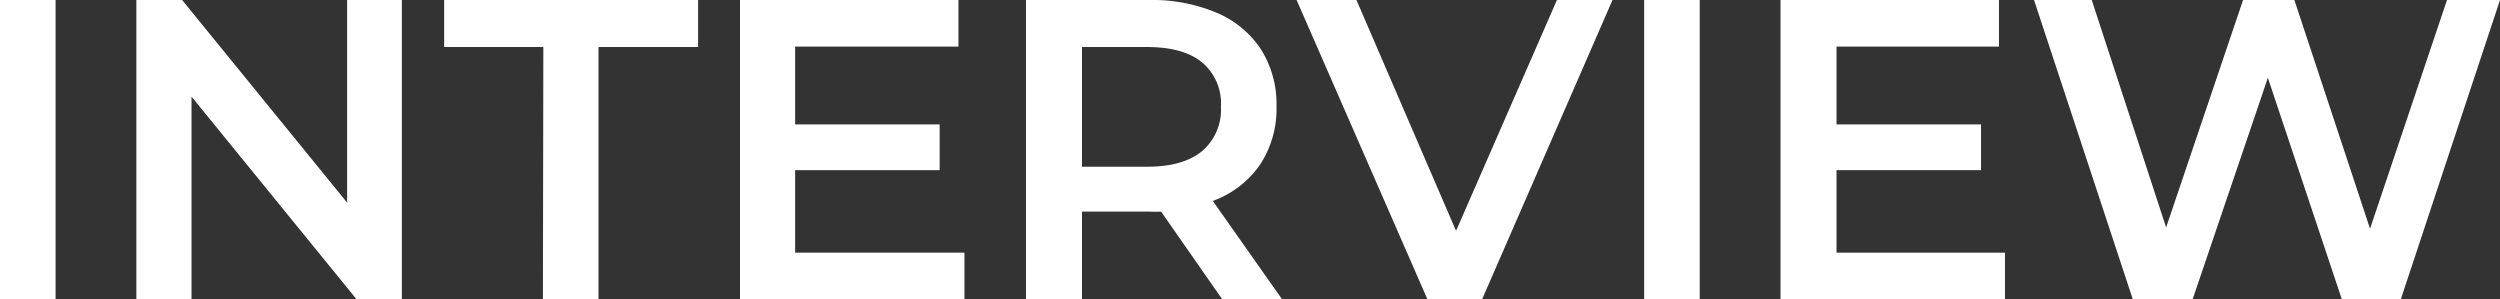
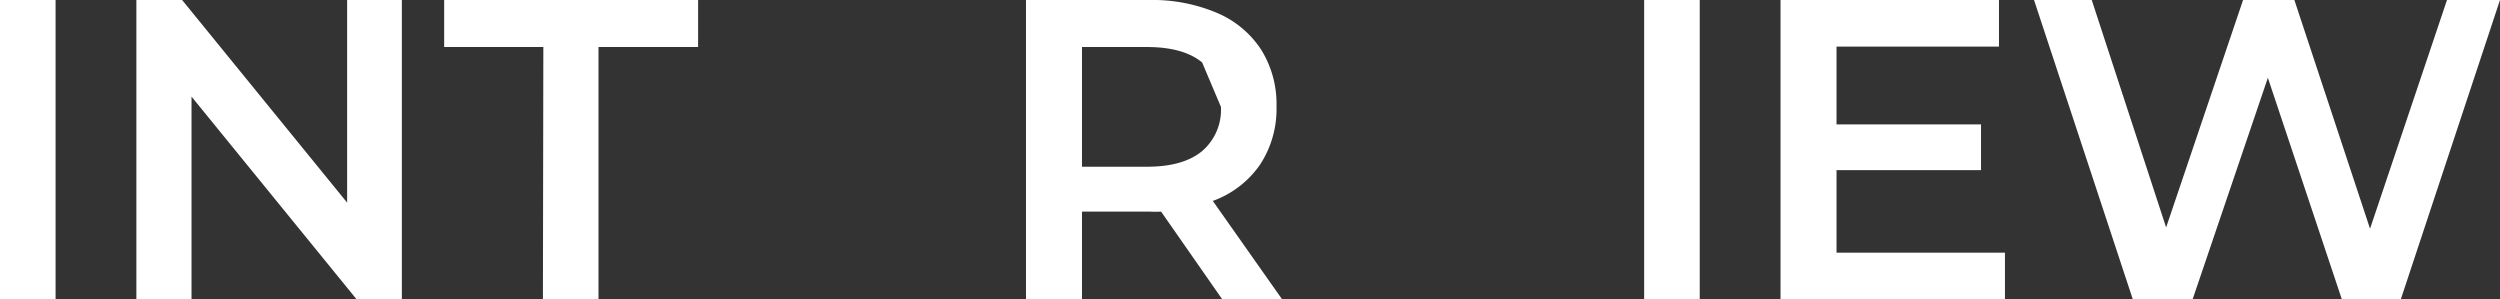
<svg xmlns="http://www.w3.org/2000/svg" viewBox="0 0 292.4 35">
  <rect x="0" y="0" width="292.4" height="35" fill="#333333" stroke="none" />
  <defs>
    <style>.cls-1{fill:#fff;}</style>
  </defs>
  <title>アセット 1</title>
  <g id="レイヤー_2" data-name="レイヤー 2">
    <g id="レイヤー_1-2" data-name="レイヤー 1">
      <path class="cls-1" d="M0,0H6.5V35H0Z" />
      <path class="cls-1" d="M47,0V35H41.7L22.4,11.3V35H15.95V0H21.3L40.6,23.7V0Z" />
      <path class="cls-1" d="M63.55,5.5H51.95V0h29.7V5.5H70V35h-6.5Z" />
-       <path class="cls-1" d="M112.8,29.55V35H86.55V0H112.1V5.45H93v9.1h16.9V19.9H93v9.65Z" />
-       <path class="cls-1" d="M142.95,35,135.8,24.75a13.39,13.39,0,0,1-1.35,0h-7.9V35H120V0h14.4a19.37,19.37,0,0,1,7.92,1.5,11.53,11.53,0,0,1,5.18,4.3,12,12,0,0,1,1.8,6.65,11.86,11.86,0,0,1-1.92,6.8,11.45,11.45,0,0,1-5.53,4.25L149.95,35ZM140.6,7.3q-2.2-1.8-6.45-1.8h-7.6v14h7.6q4.25,0,6.45-1.83a6.35,6.35,0,0,0,2.2-5.17A6.28,6.28,0,0,0,140.6,7.3Z" />
-       <path class="cls-1" d="M188.6,0,173.35,35h-6.4L151.65,0h7l11.65,27L182.1,0Z" />
+       <path class="cls-1" d="M142.95,35,135.8,24.75a13.39,13.39,0,0,1-1.35,0h-7.9V35H120V0h14.4a19.37,19.37,0,0,1,7.92,1.5,11.53,11.53,0,0,1,5.18,4.3,12,12,0,0,1,1.8,6.65,11.86,11.86,0,0,1-1.92,6.8,11.45,11.45,0,0,1-5.53,4.25L149.95,35ZM140.6,7.3q-2.2-1.8-6.45-1.8h-7.6v14h7.6q4.25,0,6.45-1.83a6.35,6.35,0,0,0,2.2-5.17Z" />
      <path class="cls-1" d="M192.3,0h6.5V35h-6.5Z" />
      <path class="cls-1" d="M234.5,29.55V35H208.25V0H233.8V5.45h-19v9.1h16.9V19.9h-16.9v9.65Z" />
      <path class="cls-1" d="M292.4,0,280.8,35h-6.9L265.25,9.1,256.45,35h-7L237.9,0h6.75l8.7,26.6,9-26.6h6l8.85,26.75L286.2,0Z" />
    </g>
  </g>
</svg>